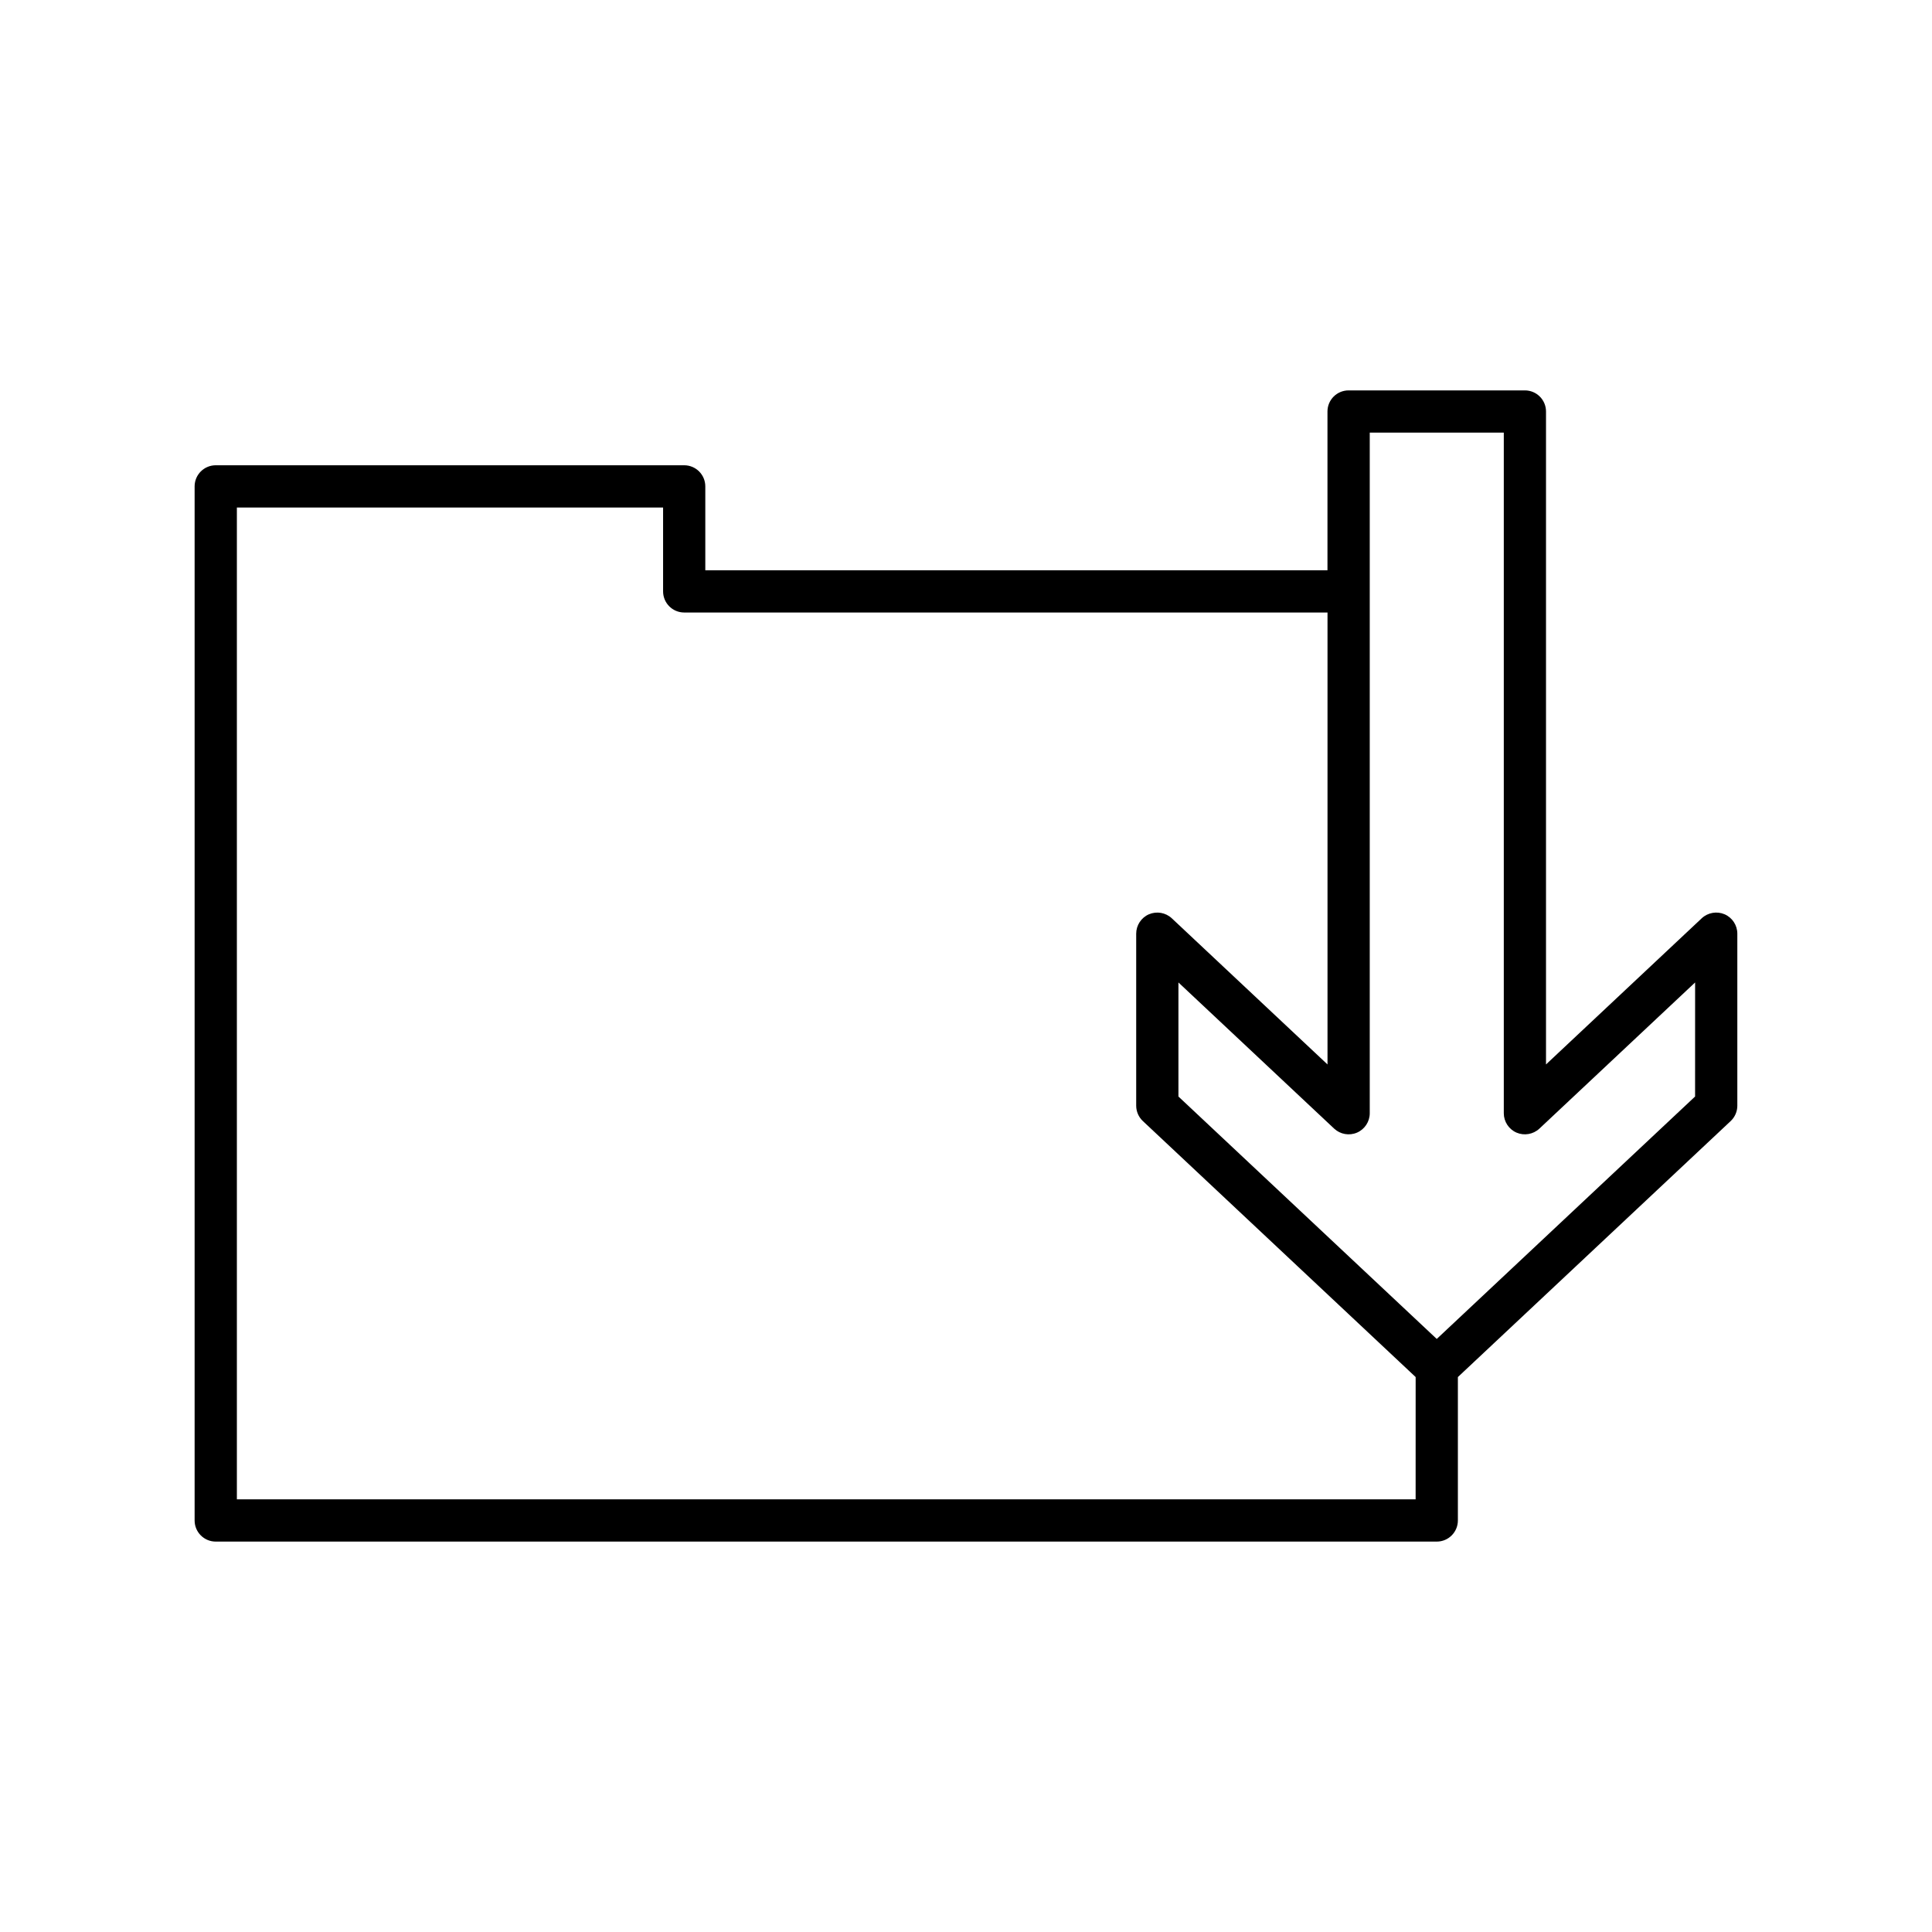
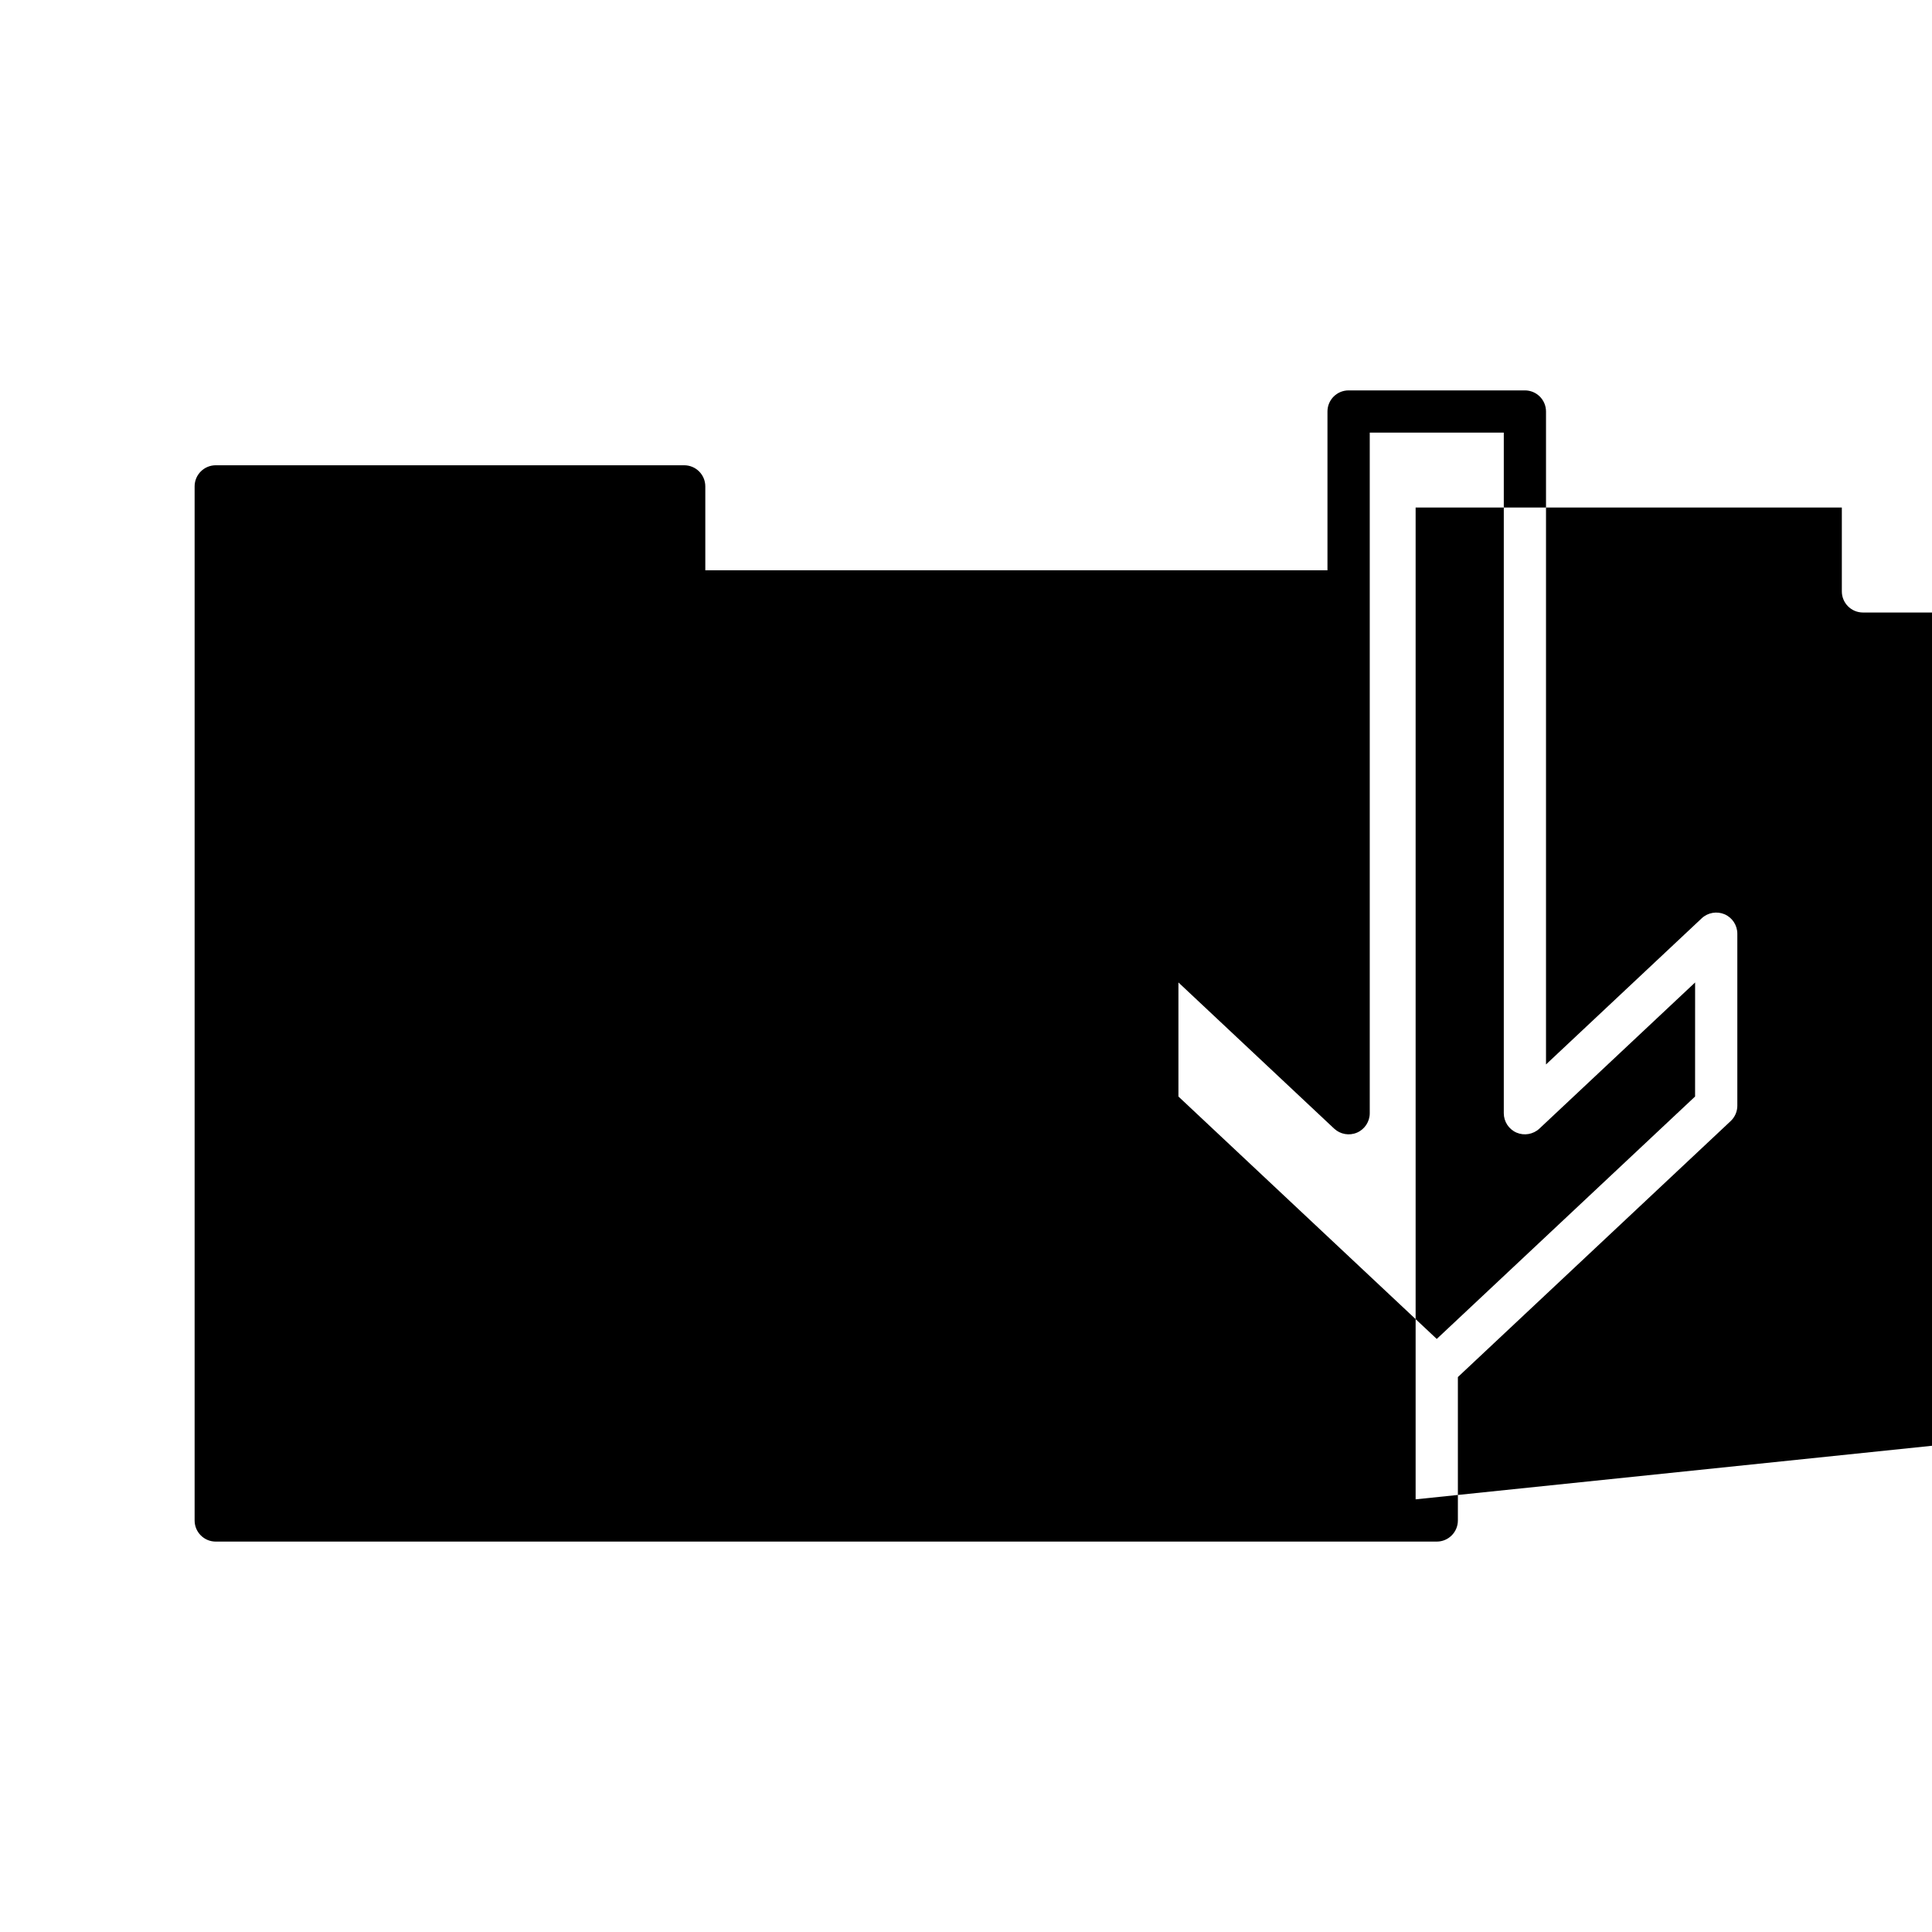
<svg xmlns="http://www.w3.org/2000/svg" fill="#000000" width="800px" height="800px" version="1.1" viewBox="144 144 512 512">
-   <path d="m604.41 437.01v-45.574c0-2.231-1.328-4.254-3.371-5.141-2.039-0.871-4.422-0.469-6.059 1.055l-41.27 38.738v-173.03c0-3.094-2.504-5.598-5.598-5.598h-46.719c-3.094 0-5.598 2.504-5.598 5.598v42.066h-164.88v-22.223c0-3.094-2.504-5.598-5.598-5.598h-124.14c-3.094 0-5.598 2.504-5.598 5.598v274.04c0 3.094 2.504 5.598 5.598 5.598h323.58c3.094 0 5.598-2.504 5.598-5.598v-38.004l72.293-67.84c1.125-1.062 1.766-2.539 1.766-4.086zm-85.254 104.33h-312.38v-262.84h112.95v22.223c0 3.094 2.504 5.598 5.598 5.598h170.48v119.77l-41.27-38.738c-1.629-1.52-4.008-1.93-6.059-1.055-2.043 0.887-3.371 2.91-3.371 5.141v45.574c0 1.547 0.641 3.023 1.766 4.082l72.293 67.84zm74.059-106.75-68.461 64.246-68.457-64.246v-30.227l41.27 38.738c1.633 1.52 4.008 1.934 6.059 1.055 2.043-0.887 3.371-2.91 3.371-5.141v-180.36h35.523v180.36c0 2.231 1.328 4.254 3.371 5.141 2.039 0.875 4.422 0.465 6.059-1.055l41.27-38.738z" />
+   <path d="m604.41 437.01v-45.574c0-2.231-1.328-4.254-3.371-5.141-2.039-0.871-4.422-0.469-6.059 1.055l-41.27 38.738v-173.03c0-3.094-2.504-5.598-5.598-5.598h-46.719c-3.094 0-5.598 2.504-5.598 5.598v42.066h-164.88v-22.223c0-3.094-2.504-5.598-5.598-5.598h-124.14c-3.094 0-5.598 2.504-5.598 5.598v274.04c0 3.094 2.504 5.598 5.598 5.598h323.58c3.094 0 5.598-2.504 5.598-5.598v-38.004l72.293-67.84c1.125-1.062 1.766-2.539 1.766-4.086zm-85.254 104.33v-262.84h112.95v22.223c0 3.094 2.504 5.598 5.598 5.598h170.48v119.77l-41.27-38.738c-1.629-1.52-4.008-1.93-6.059-1.055-2.043 0.887-3.371 2.91-3.371 5.141v45.574c0 1.547 0.641 3.023 1.766 4.082l72.293 67.84zm74.059-106.75-68.461 64.246-68.457-64.246v-30.227l41.27 38.738c1.633 1.52 4.008 1.934 6.059 1.055 2.043-0.887 3.371-2.91 3.371-5.141v-180.36h35.523v180.36c0 2.231 1.328 4.254 3.371 5.141 2.039 0.875 4.422 0.465 6.059-1.055l41.27-38.738z" />
</svg>